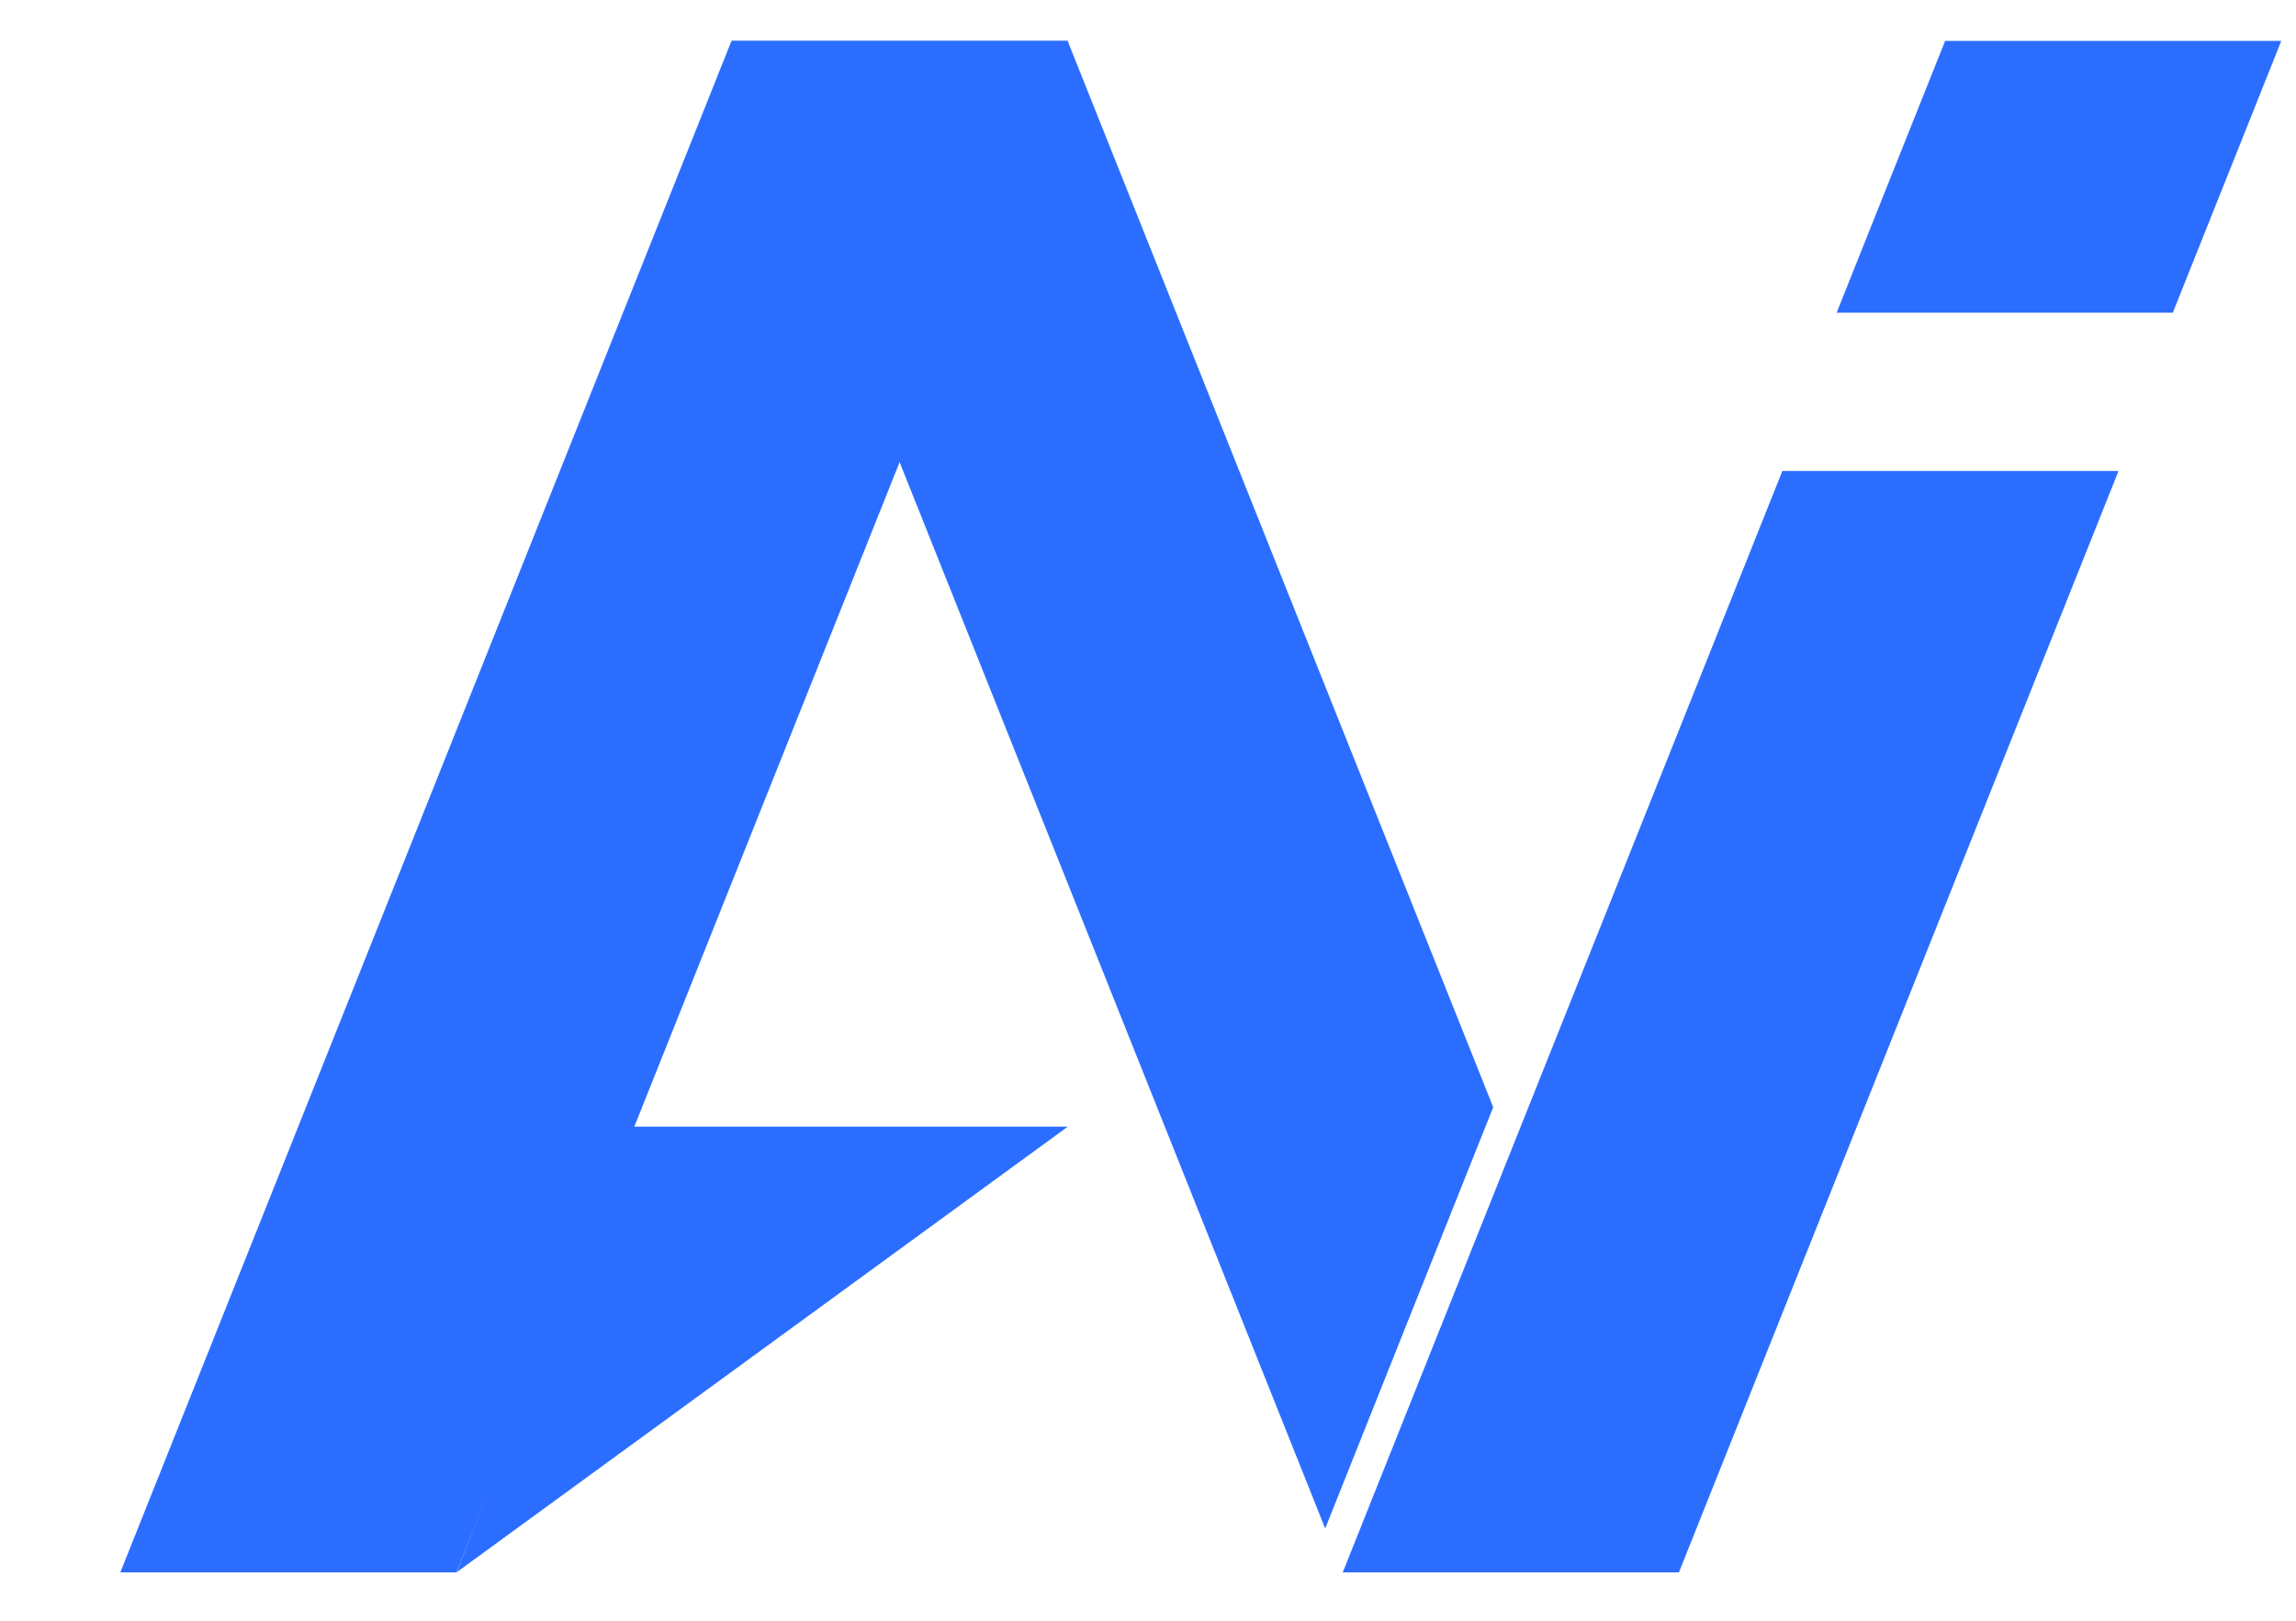
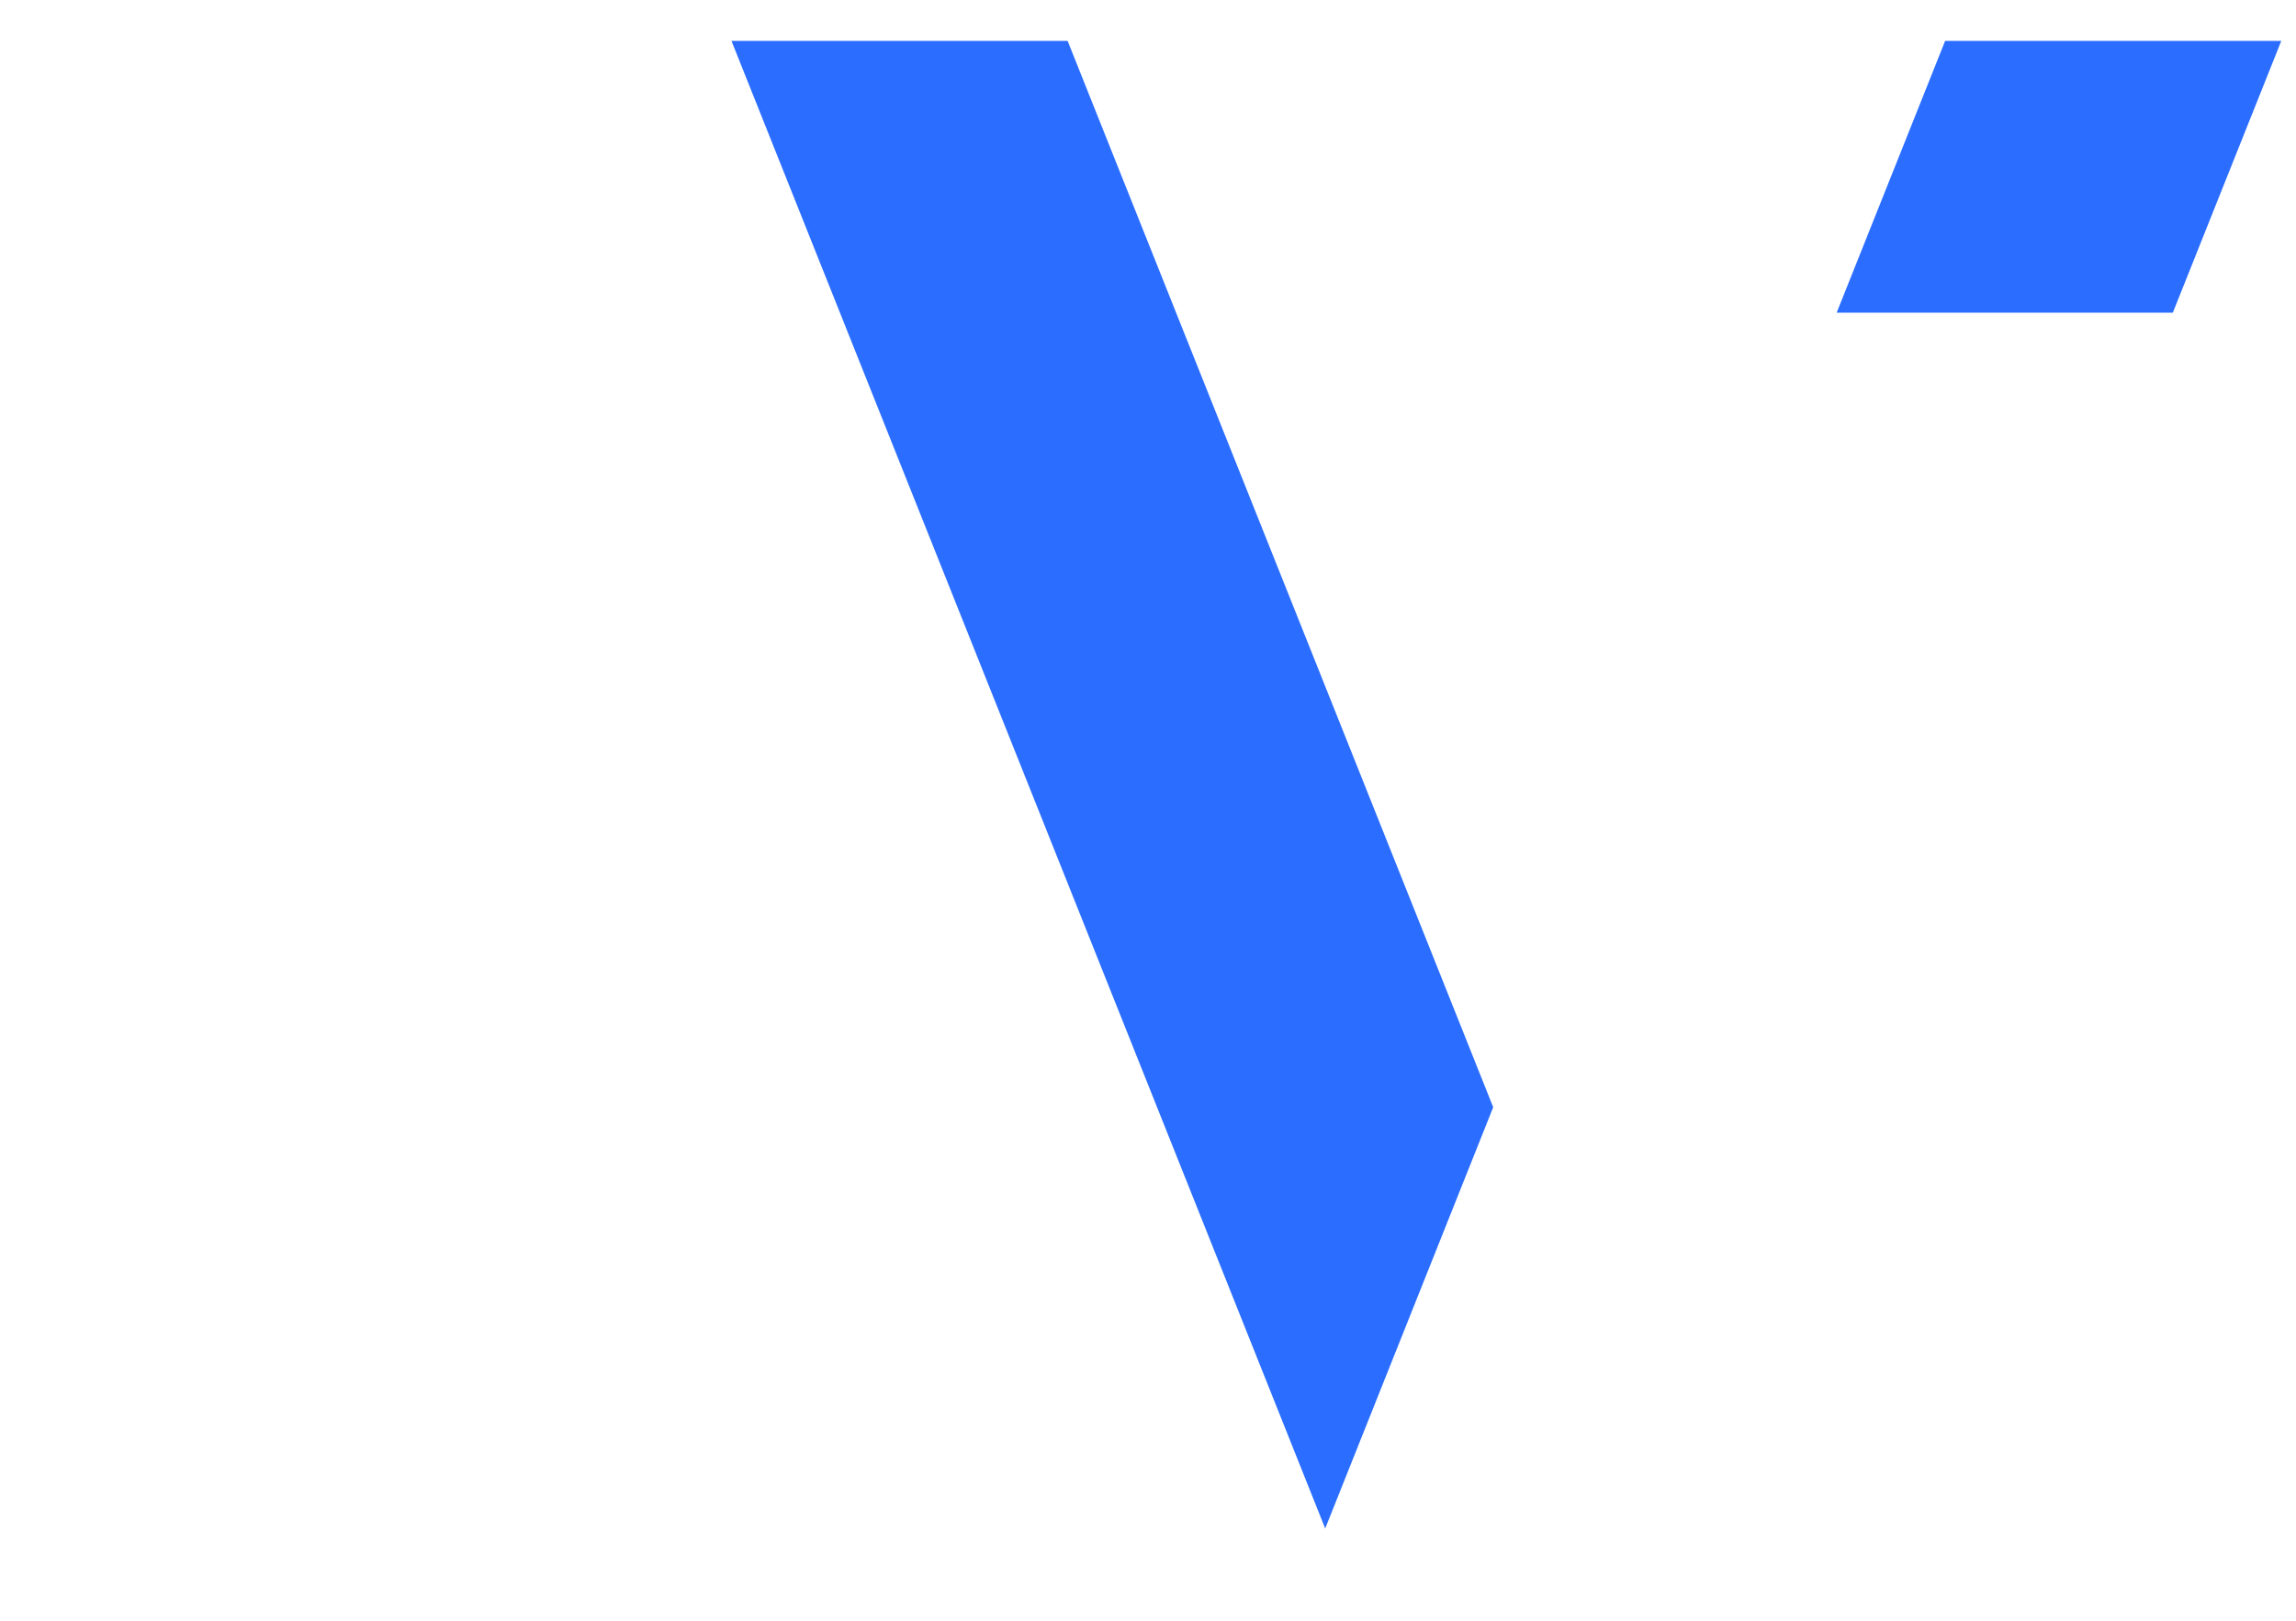
<svg xmlns="http://www.w3.org/2000/svg" width="17" height="12" viewBox="0 0 17 12" fill="none">
-   <path d="M3.379 11.642H0.891L5.416 0.303H7.906L3.379 11.642Z" fill="#2B6EFF" />
  <path d="M7.905 0.303L11.056 8.198L9.812 11.317L5.416 0.303H7.905Z" fill="#2B6EFF" />
-   <path d="M3.38 11.642L7.906 8.342H4.671L3.38 11.642Z" fill="#2B6EFF" />
-   <path d="M13.197 3.487H15.686L12.431 11.642H9.942L13.197 3.487Z" fill="#2B6EFF" />
  <path d="M16.891 0.303L16.088 2.315H13.599L14.402 0.303H16.891Z" fill="#2B6EFF" />
</svg>